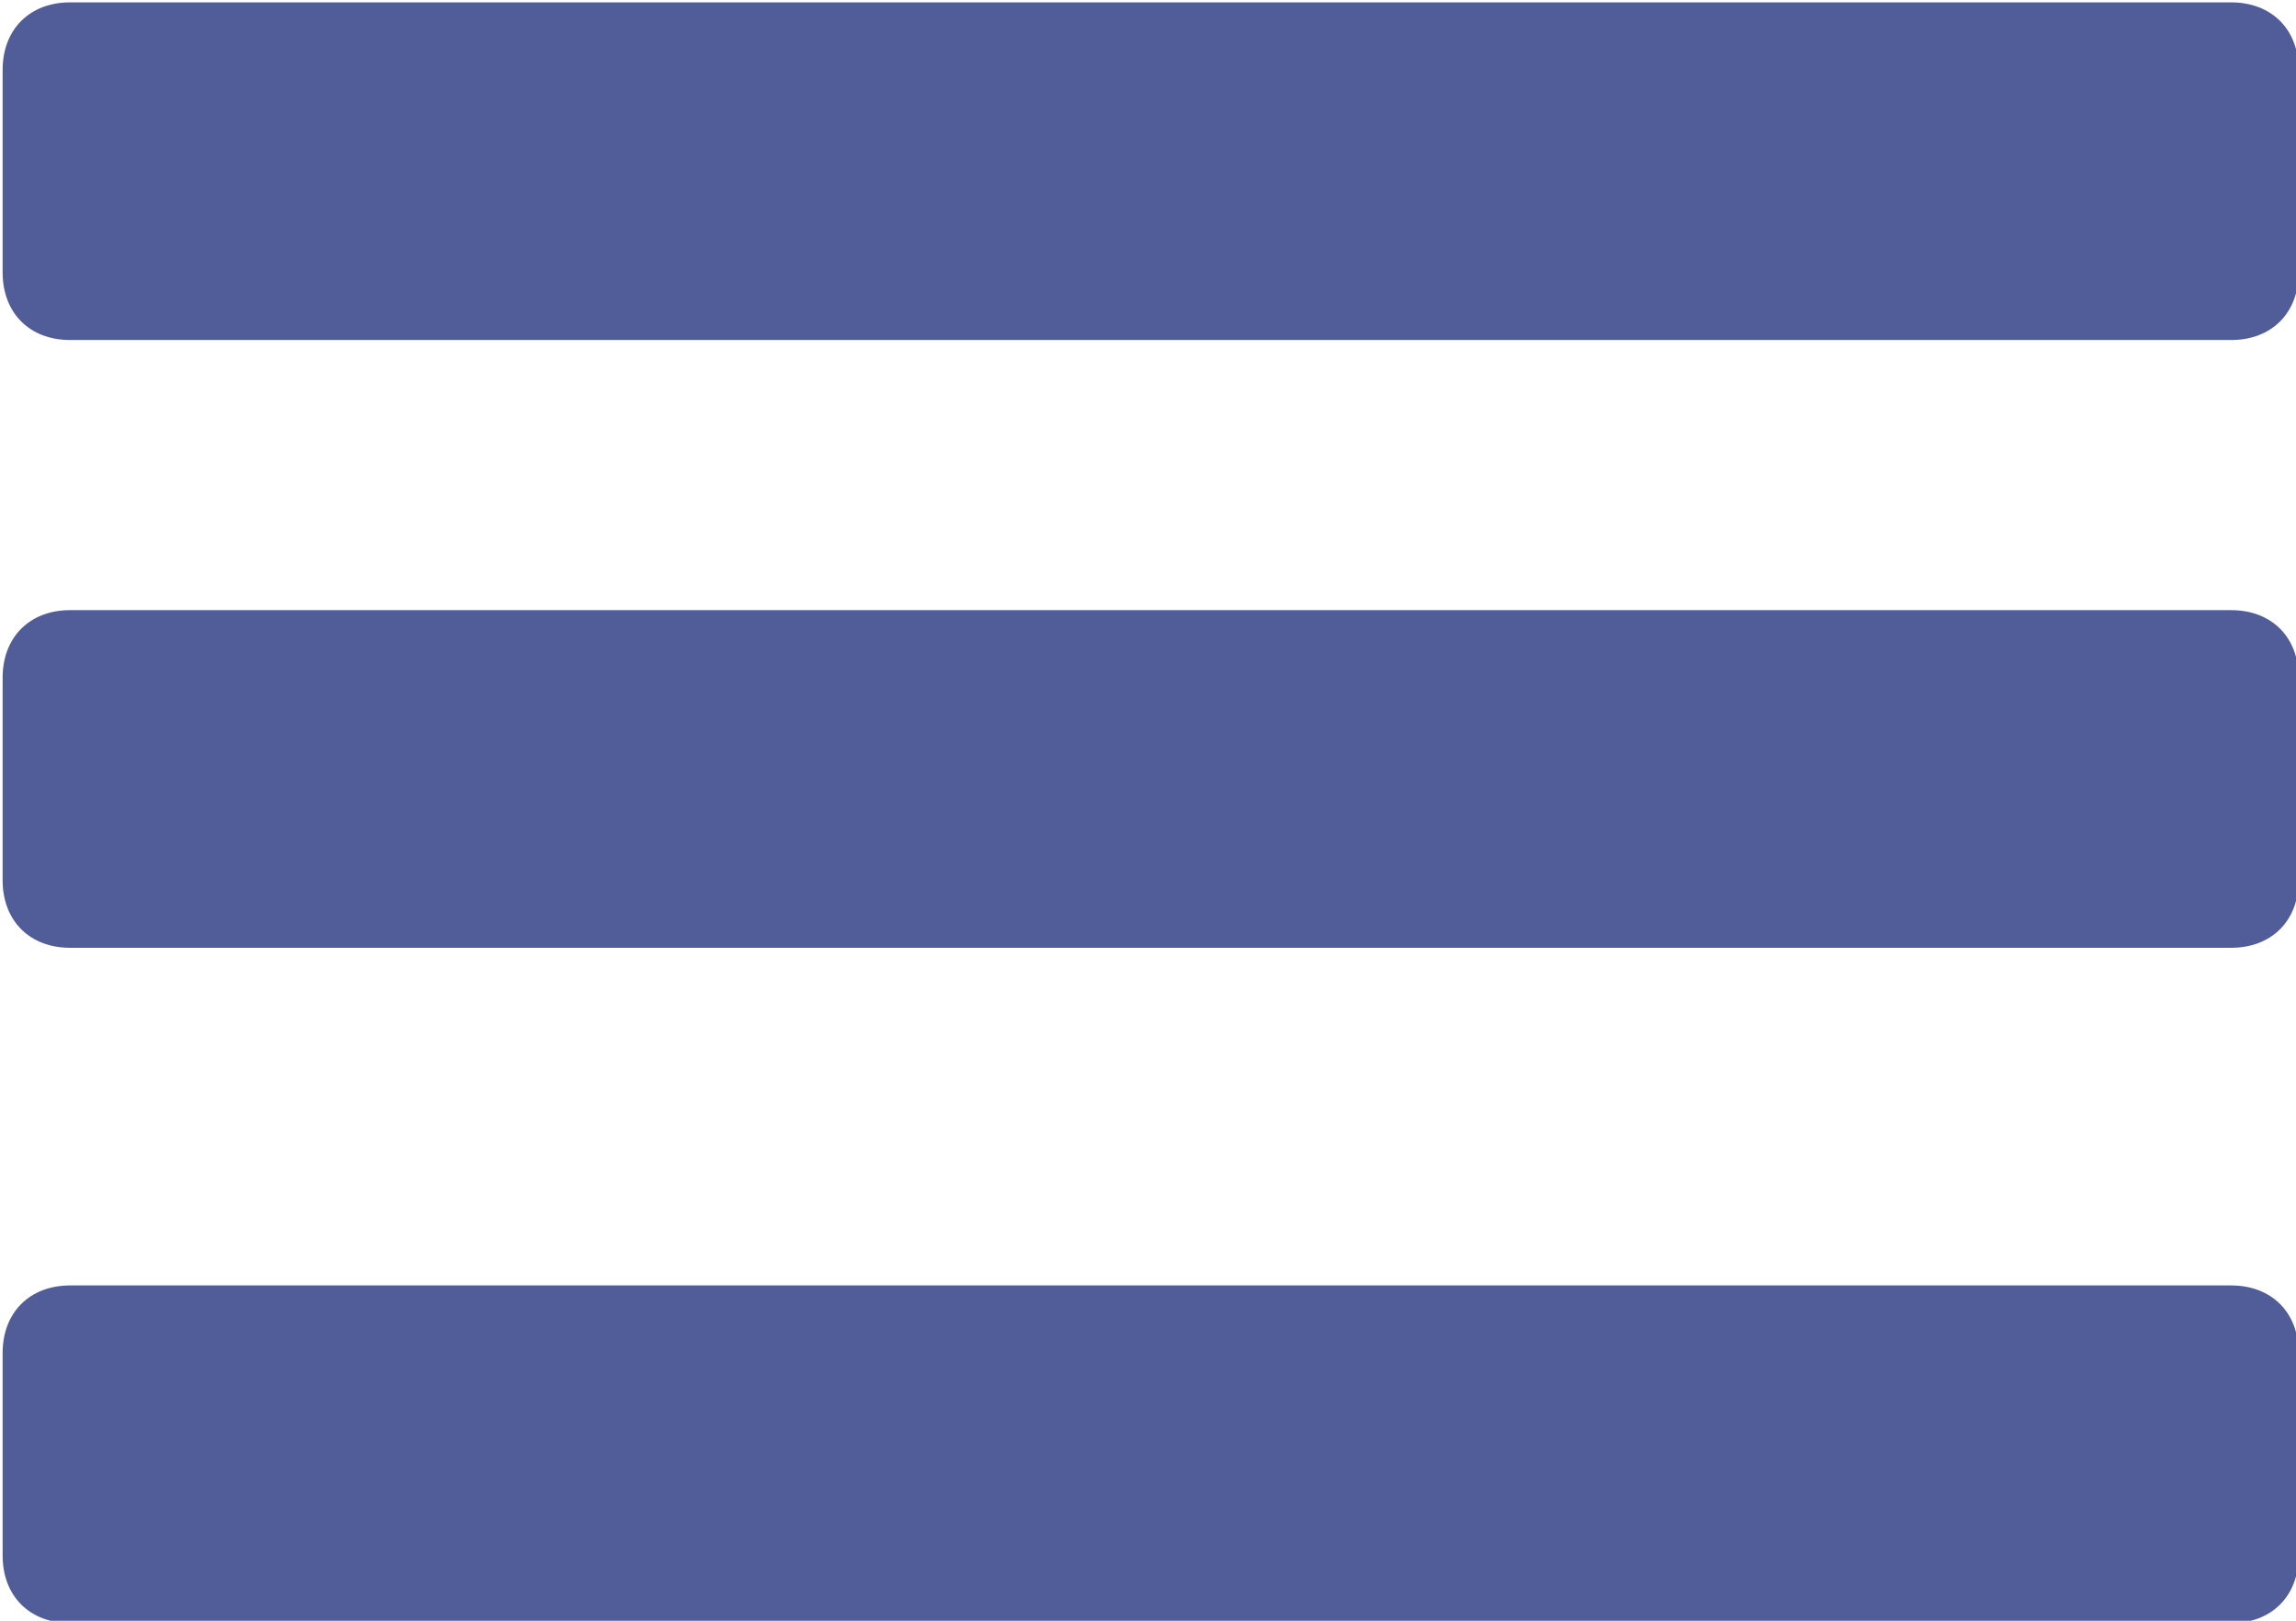
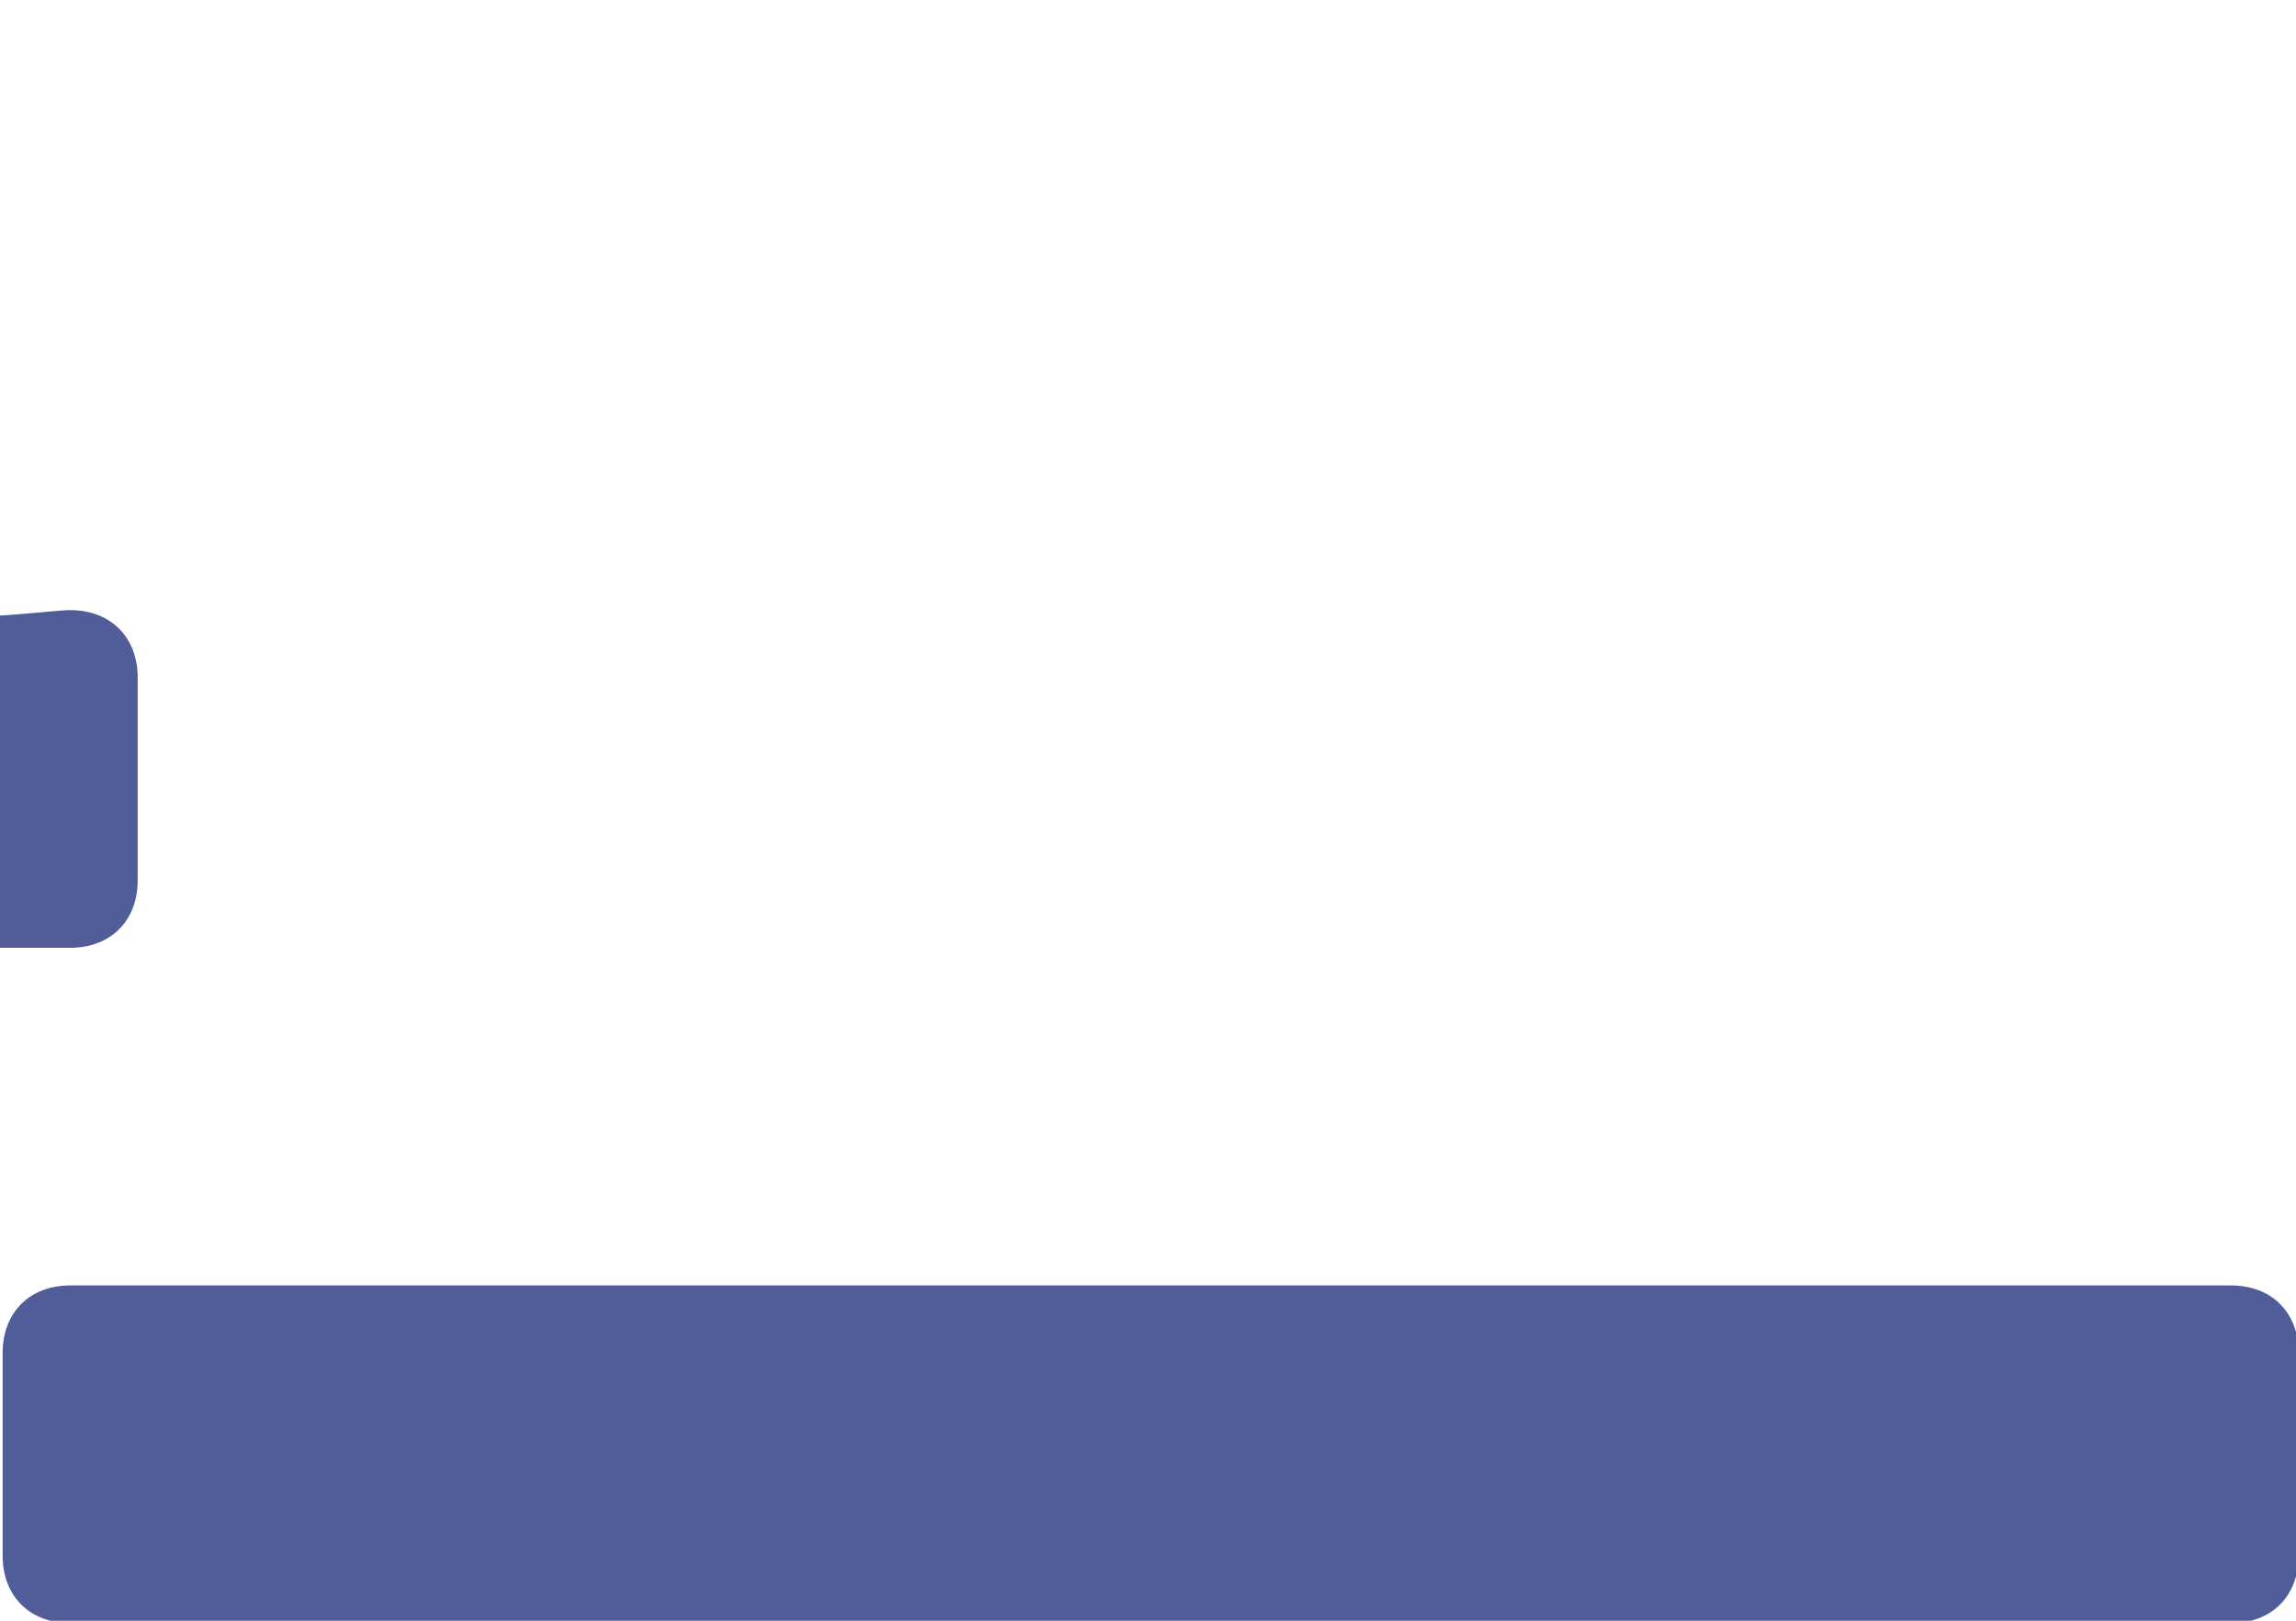
<svg xmlns="http://www.w3.org/2000/svg" version="1.1" id="Layer_1" x="0px" y="0px" viewBox="0 0 34 24" style="enable-background:new 0 0 34 24;" xml:space="preserve">
  <style type="text/css">
	.st0{fill:#515D99;}
</style>
  <g id="Group_5" transform="translate(-1311 -87)">
    <g id="Group_2" transform="translate(1310.739 86.835)">
-       <path id="Rectangle_1575" class="st0" d="M1.3,0.2h32c0.6,0,1,0.4,1,1v3c0,0.6-0.4,1-1,1h-32c-0.6,0-1-0.4-1-1v-3    C0.3,0.6,0.7,0.2,1.3,0.2z" />
-       <path id="Rectangle_1579" class="st0" d="M1.3,9.2h32c0.6,0,1,0.4,1,1v3c0,0.6-0.4,1-1,1h-32c-0.6,0-1-0.4-1-1v-3    C0.3,9.6,0.7,9.2,1.3,9.2z" />
+       <path id="Rectangle_1579" class="st0" d="M1.3,9.2c0.6,0,1,0.4,1,1v3c0,0.6-0.4,1-1,1h-32c-0.6,0-1-0.4-1-1v-3    C0.3,9.6,0.7,9.2,1.3,9.2z" />
      <path id="Rectangle_1580" class="st0" d="M1.3,19.2h32c0.6,0,1,0.4,1,1v3c0,0.6-0.4,1-1,1h-32c-0.6,0-1-0.4-1-1v-3    C0.3,19.6,0.7,19.2,1.3,19.2z" />
    </g>
  </g>
</svg>